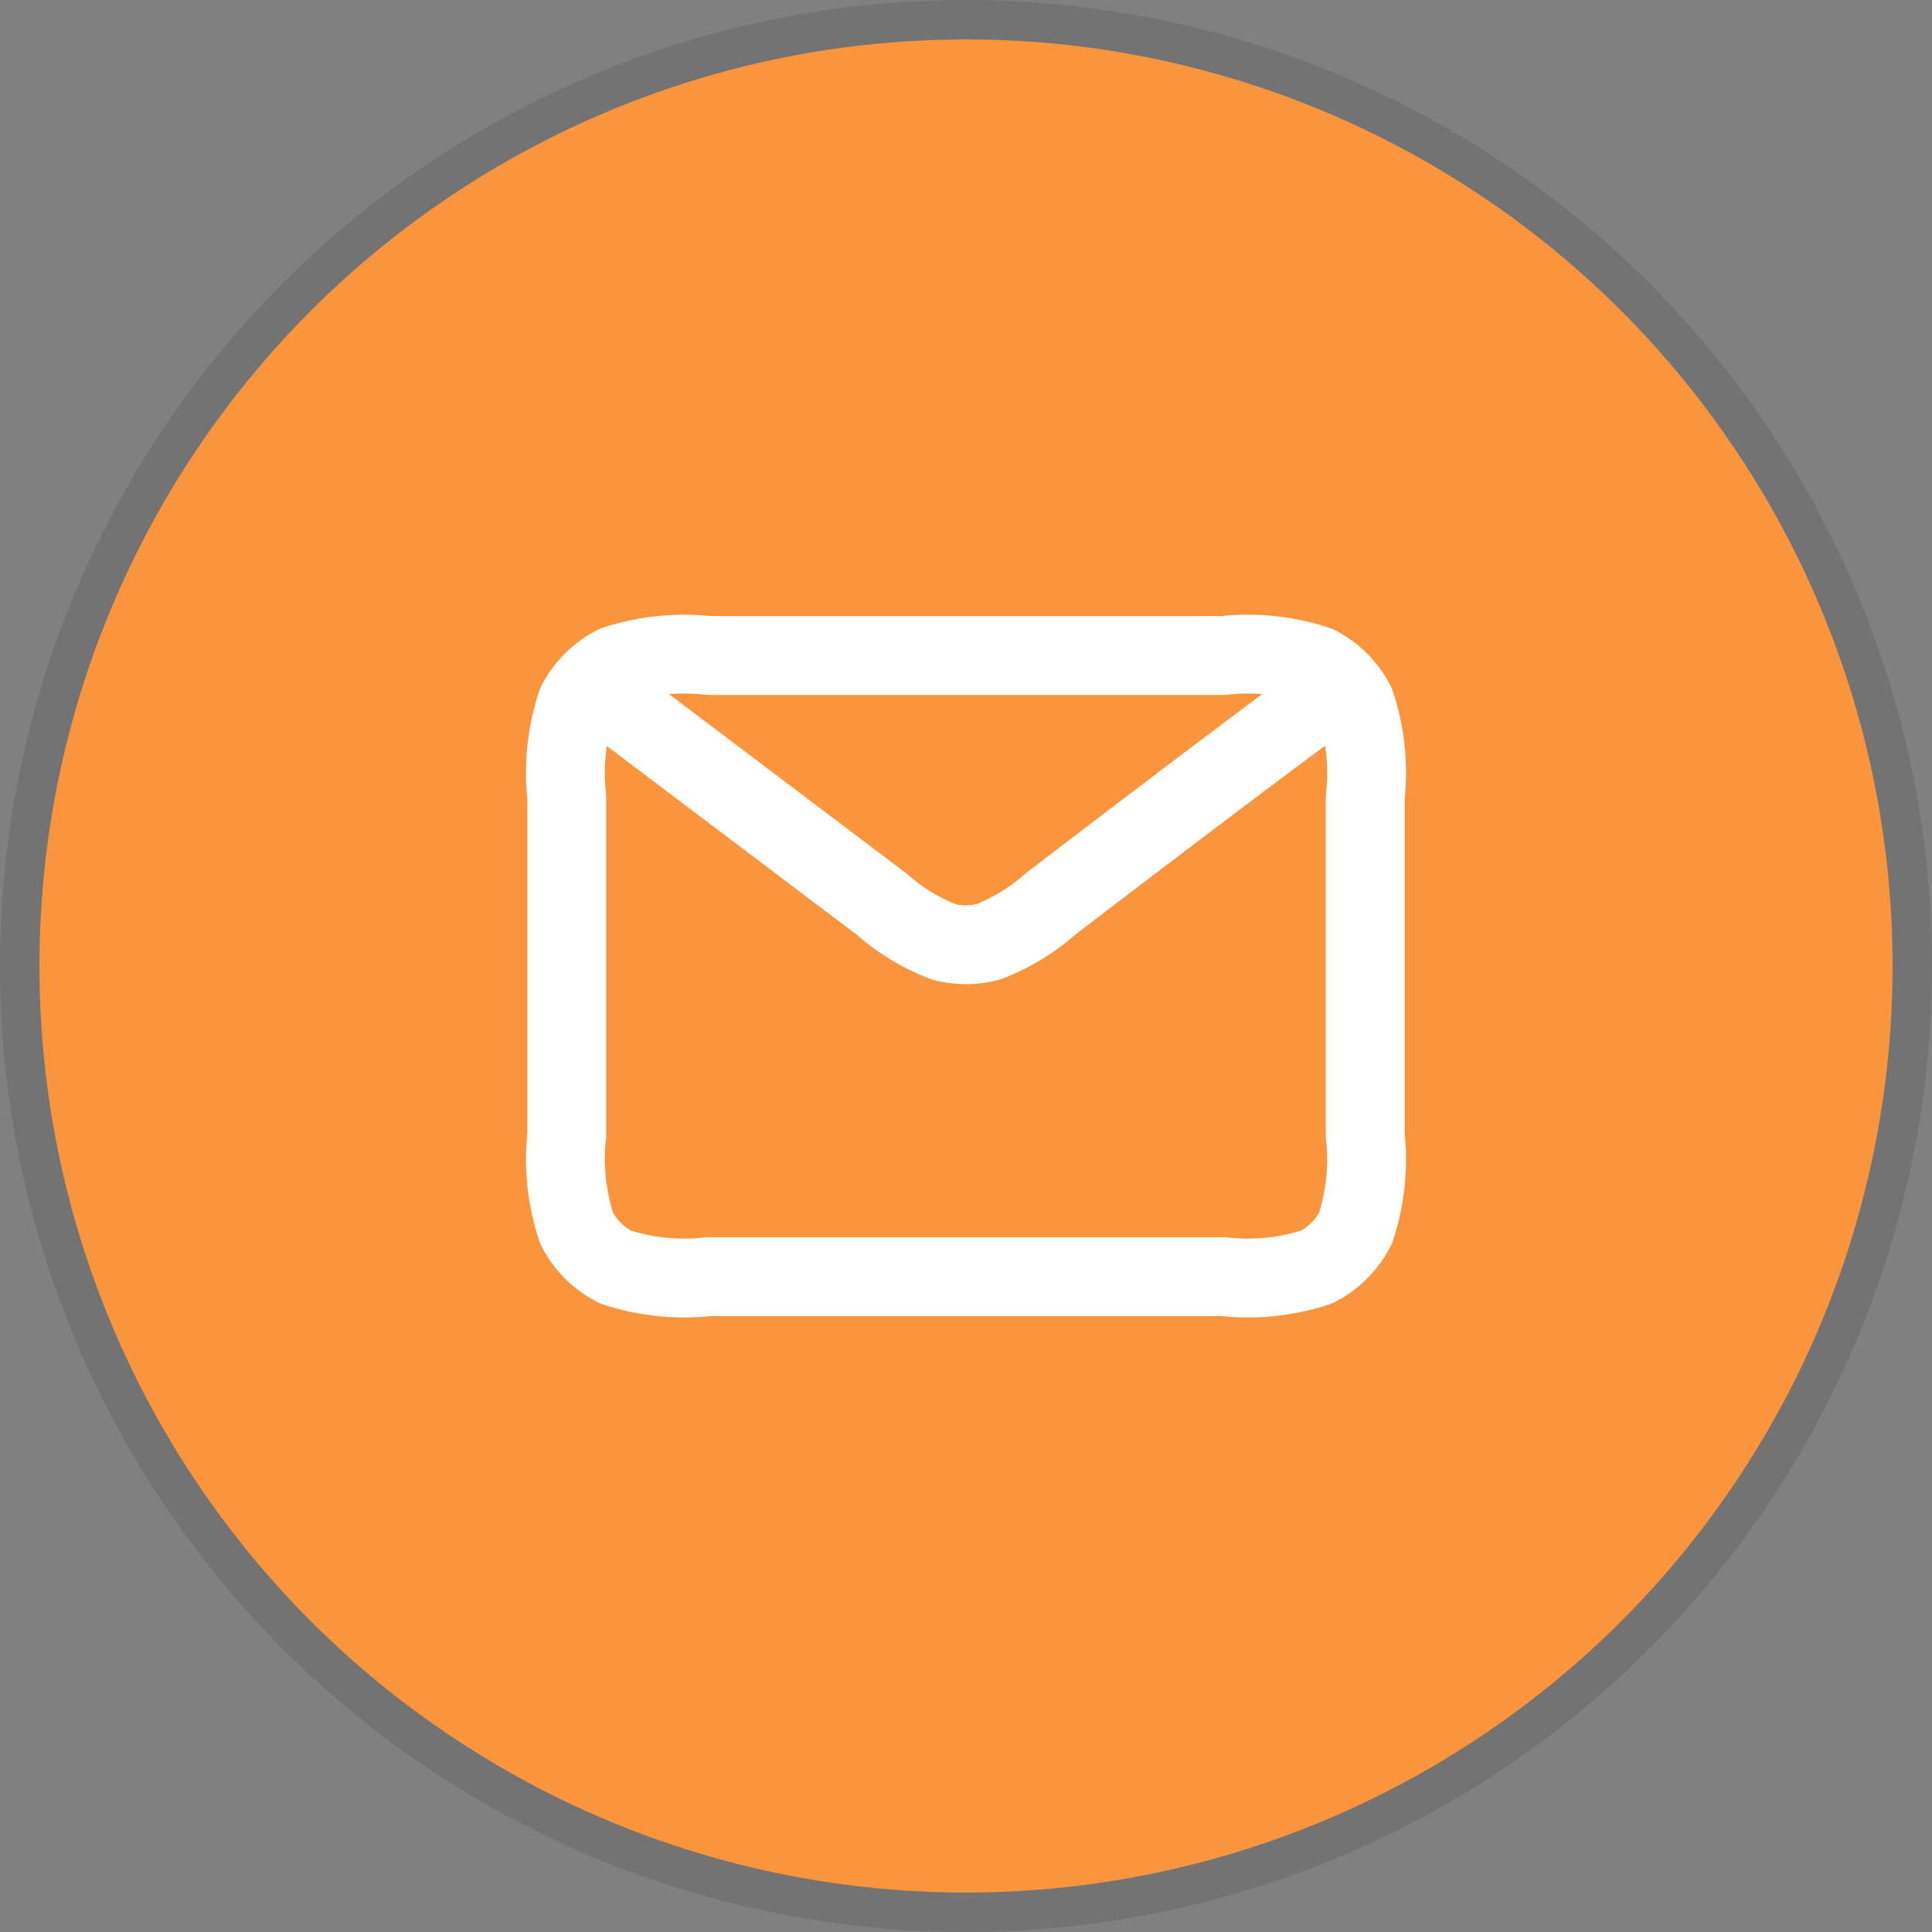
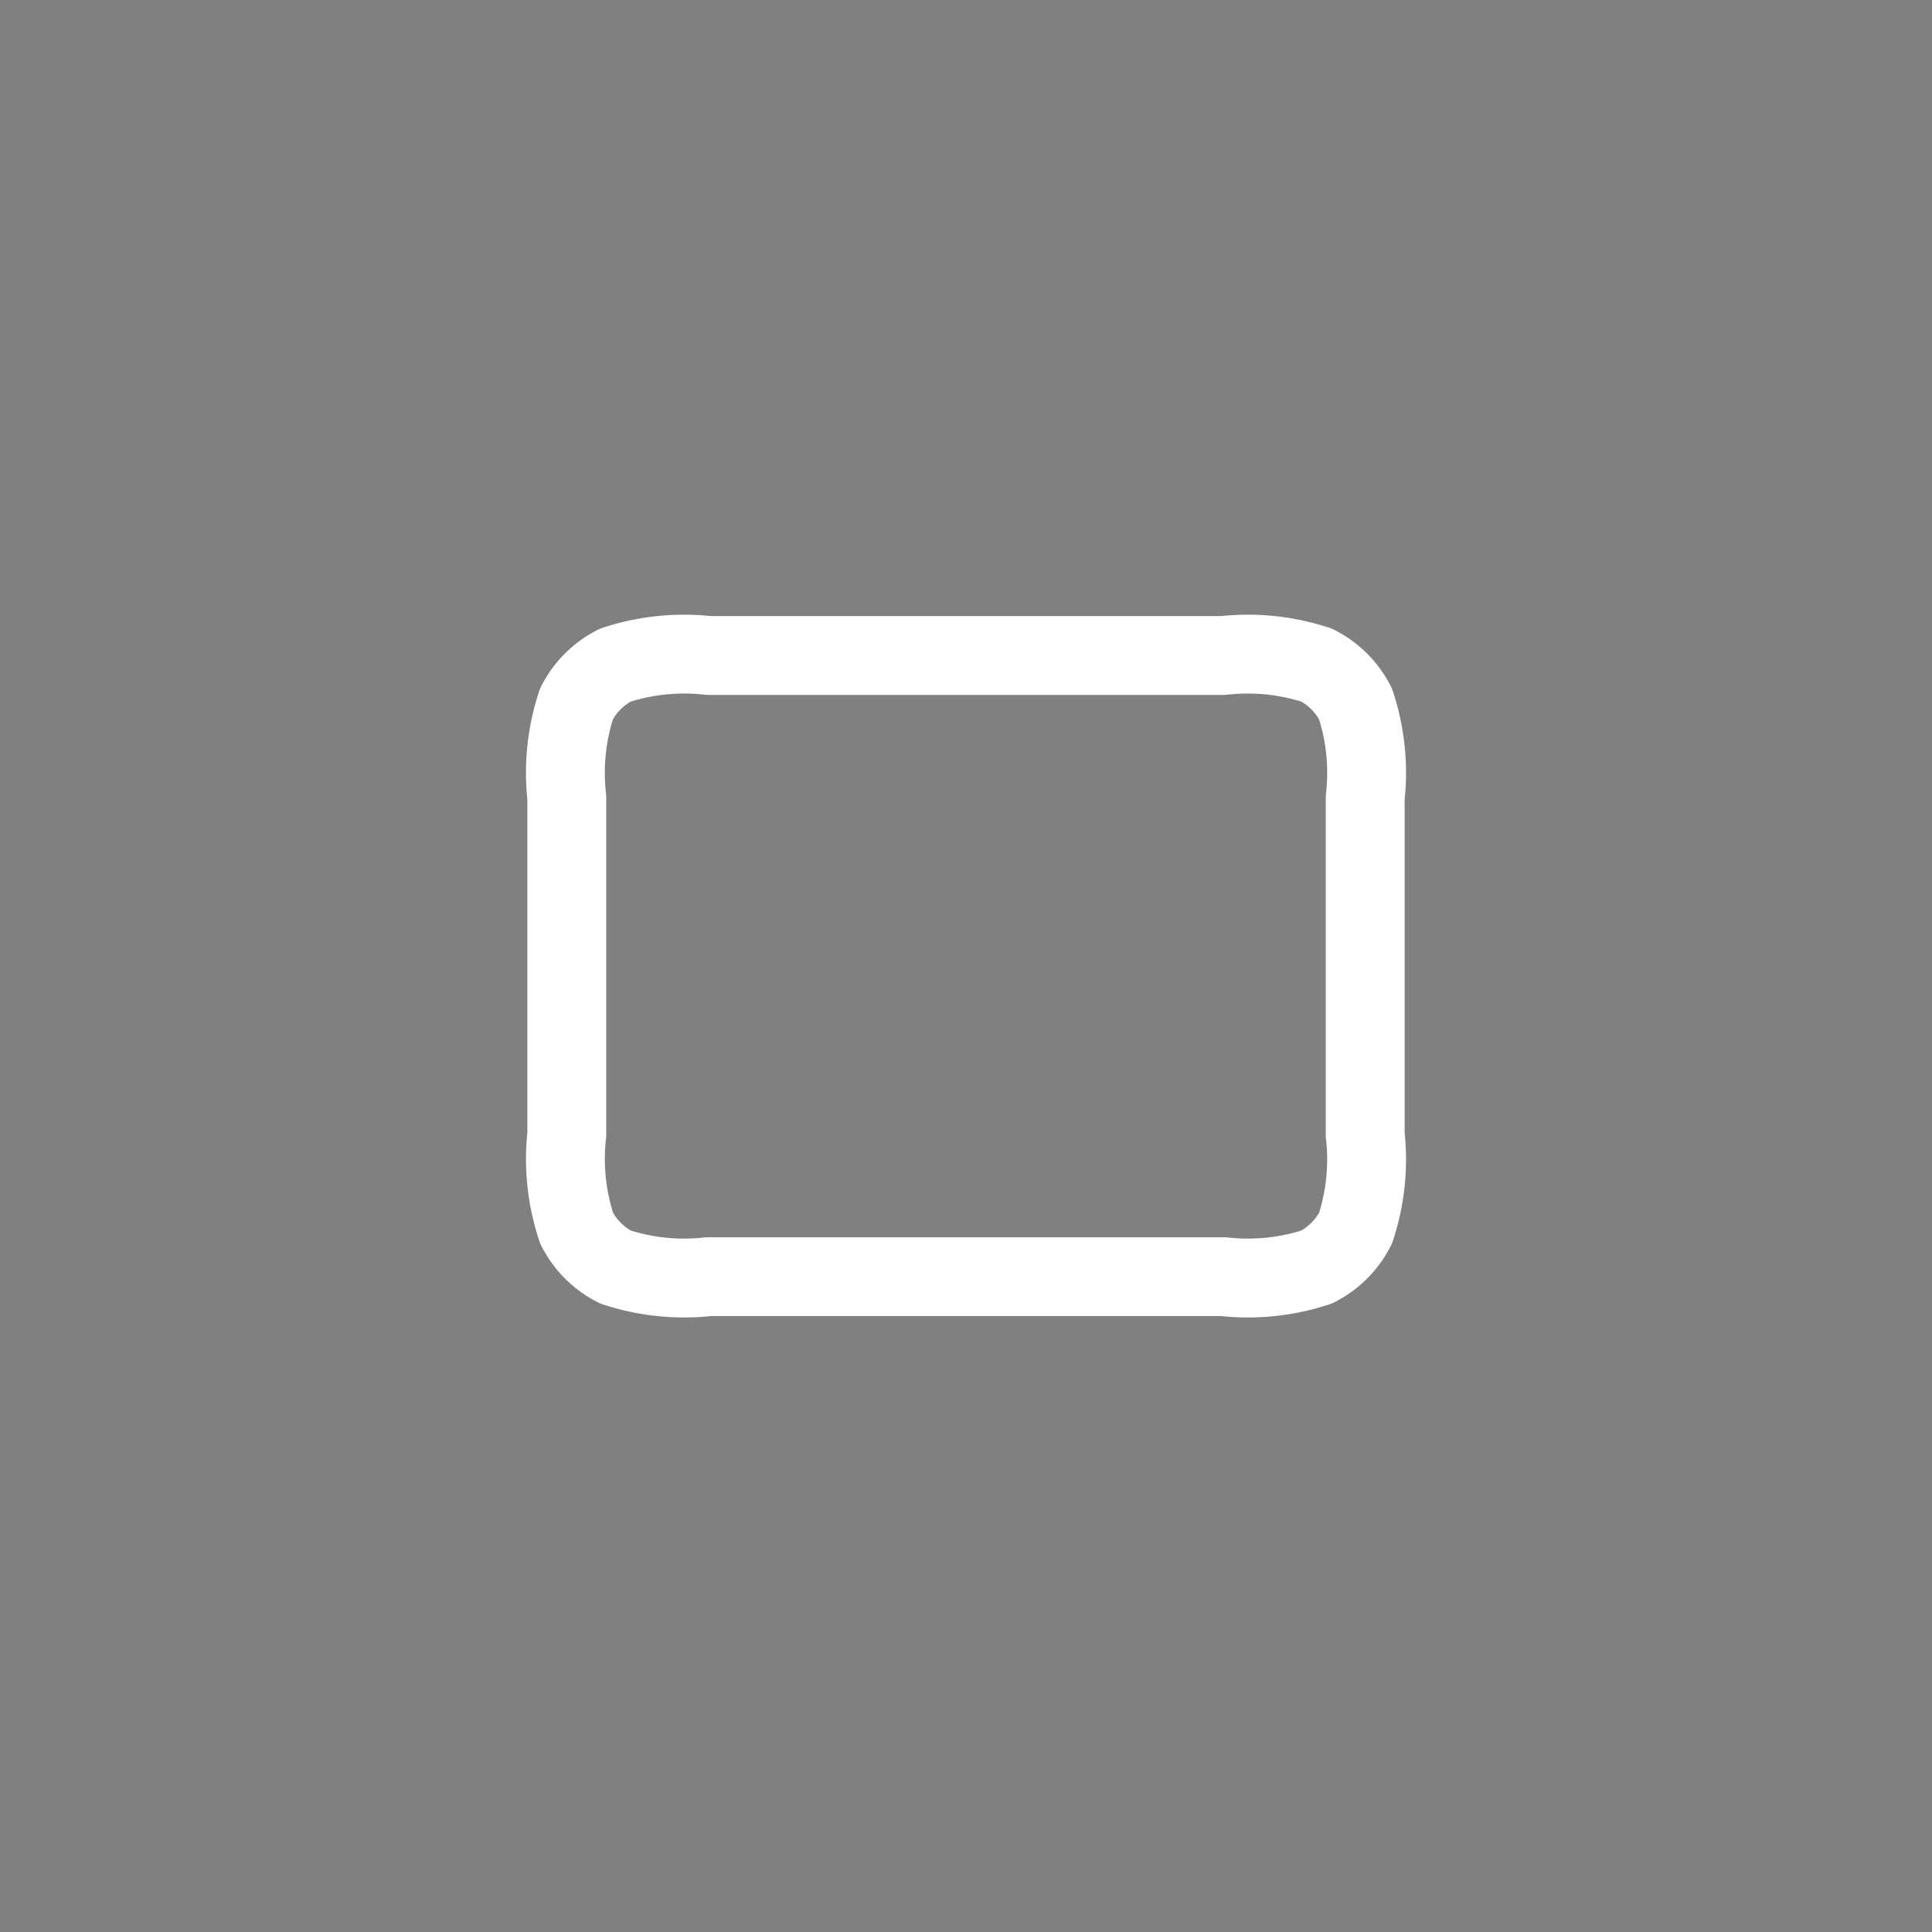
<svg xmlns="http://www.w3.org/2000/svg" width="49" height="49" viewBox="0 0 49 49">
  <rect x="0" y="0" width="49" height="49" fill="#808080" stroke="none" />
  <g id="Group_164006" data-name="Group 164006" transform="translate(-56 1)">
    <g id="Ellipse_17" data-name="Ellipse 17" transform="translate(57)" fill="#fb953d" stroke="rgba(0,0,0,0.1)" stroke-width="1">
-       <circle cx="23.5" cy="23.5" r="23.5" stroke="none" />
-       <circle cx="23.5" cy="23.5" r="24" fill="none" />
-     </g>
+       </g>
    <g id="Communication_Mail" data-name="Communication / Mail" transform="translate(70.375 15.625)">
      <path id="Vector" d="M.245,1.228A2.249,2.249,0,0,1,1.228.245,5.592,5.592,0,0,1,3.6,0H16.65a5.585,5.585,0,0,1,2.371.245,2.251,2.251,0,0,1,.984.983A5.582,5.582,0,0,1,20.25,3.6v8.558a5.578,5.578,0,0,1-.245,2.367,2.253,2.253,0,0,1-.984.984,5.578,5.578,0,0,1-2.367.245H3.6a5.582,5.582,0,0,1-2.368-.245,2.25,2.25,0,0,1-.983-.984A5.588,5.588,0,0,1,0,12.15V3.6A5.592,5.592,0,0,1,.245,1.228Z" transform="translate(0 0)" fill="none" stroke="#fff" stroke-linecap="round" stroke-linejoin="round" stroke-width="2" />
-       <path id="Vector-2" data-name="Vector" d="M19.125,1.125c-2.464,1.807-6.871,5.189-6.871,5.189a5.178,5.178,0,0,1-1.566.949,2.253,2.253,0,0,1-1.128,0A5.164,5.164,0,0,1,8,6.316l0,0L1.125,1.125" transform="translate(0 0)" fill="none" stroke="#fff" stroke-linecap="round" stroke-linejoin="round" stroke-width="2" />
    </g>
  </g>
</svg>